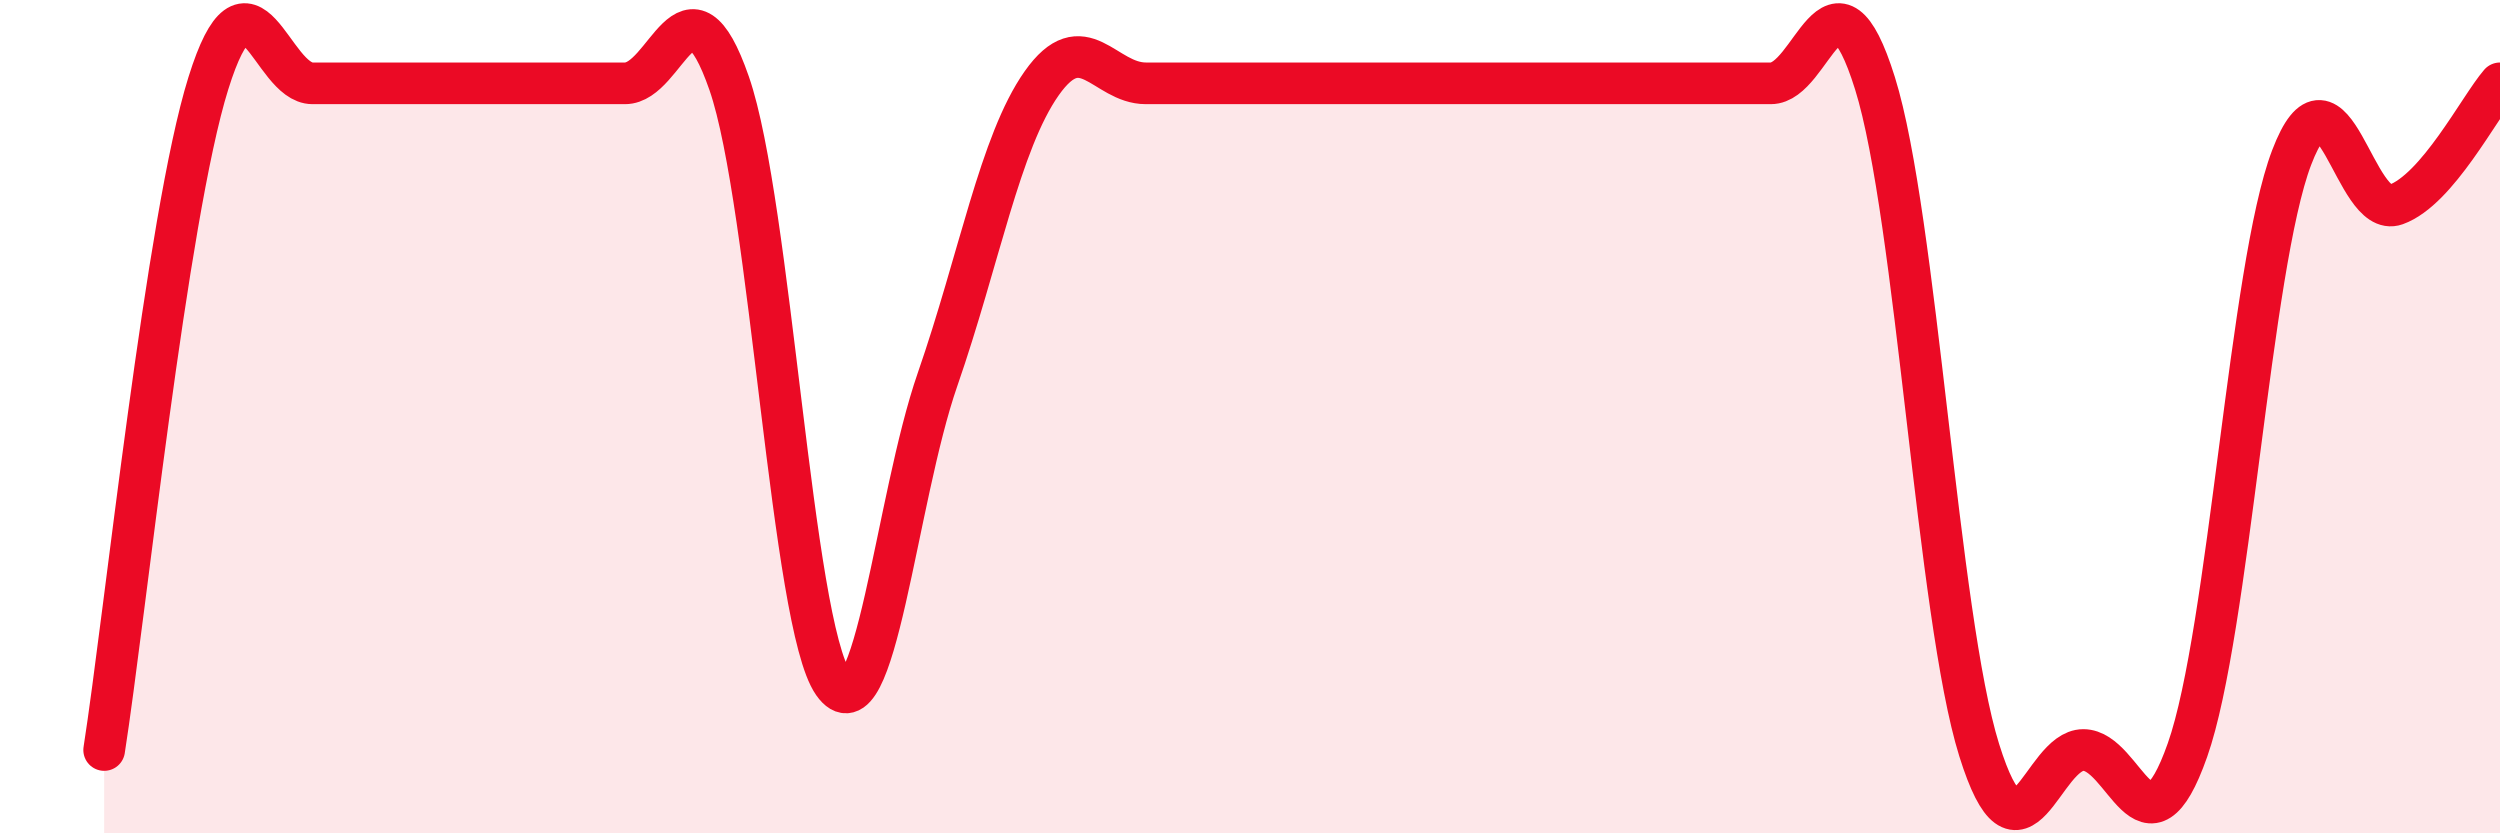
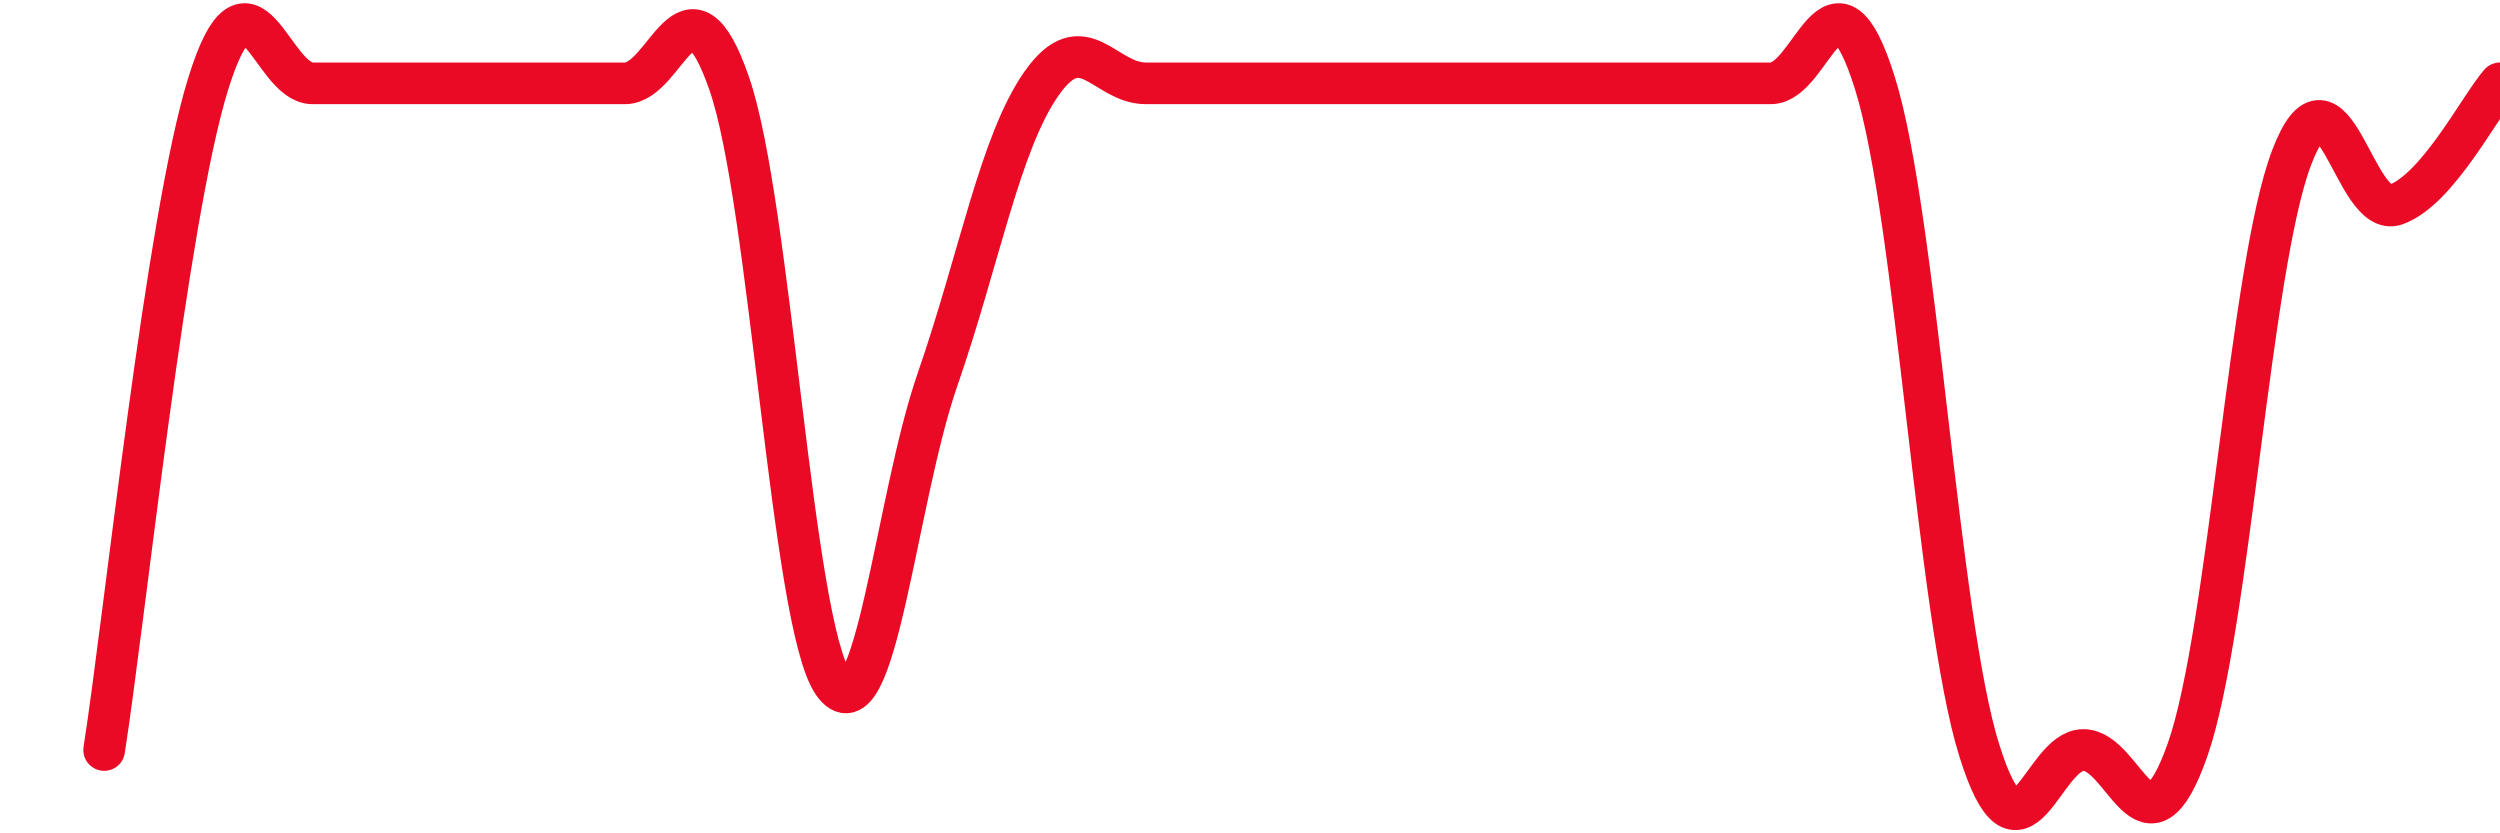
<svg xmlns="http://www.w3.org/2000/svg" width="60" height="20" viewBox="0 0 60 20">
-   <path d="M 2.5,18 C 3,14.8 4,5.2 5,2 C 6,-1.2 6.5,2 7.5,2 C 8.5,2 9,2 10,2 C 11,2 11.5,2 12.5,2 C 13.5,2 14,2 15,2 C 16,2 16.5,-0.88 17.5,2 C 18.5,4.88 19,14.98 20,16.4 C 21,17.82 21.5,11.99 22.5,9.11 C 23.5,6.23 24,3.42 25,2 C 26,0.58 26.5,2 27.5,2 C 28.5,2 29,2 30,2 C 31,2 30.5,2 32.5,2 C 34.5,2 38,2 40,2 C 42,2 41.5,2 42.5,2 C 43.5,2 44,-1.2 45,2 C 46,5.2 46.5,14.8 47.5,18 C 48.5,21.2 49,18 50,18 C 51,18 51.5,20.84 52.5,18 C 53.5,15.16 54,6.4 55,3.78 C 56,1.16 56.5,5.27 57.5,4.91 C 58.5,4.55 59.5,2.58 60,2L60 20L2.5 20Z" fill="#EB0A25" opacity="0.1" stroke-linecap="round" stroke-linejoin="round" />
  <path d="M 2.5,18 C 3,14.8 4,5.2 5,2 C 6,-1.2 6.5,2 7.5,2 C 8.5,2 9,2 10,2 C 11,2 11.5,2 12.5,2 C 13.5,2 14,2 15,2 C 16,2 16.5,-0.88 17.5,2 C 18.5,4.88 19,14.98 20,16.4 C 21,17.82 21.5,11.99 22.5,9.11 C 23.5,6.23 24,3.42 25,2 C 26,0.58 26.5,2 27.5,2 C 28.5,2 29,2 30,2 C 31,2 30.5,2 32.5,2 C 34.5,2 38,2 40,2 C 42,2 41.5,2 42.5,2 C 43.5,2 44,-1.2 45,2 C 46,5.2 46.5,14.8 47.5,18 C 48.5,21.2 49,18 50,18 C 51,18 51.5,20.84 52.5,18 C 53.5,15.16 54,6.4 55,3.78 C 56,1.16 56.5,5.27 57.5,4.91 C 58.5,4.55 59.5,2.58 60,2" stroke="#EB0A25" stroke-width="1" fill="none" stroke-linecap="round" stroke-linejoin="round" />
</svg>